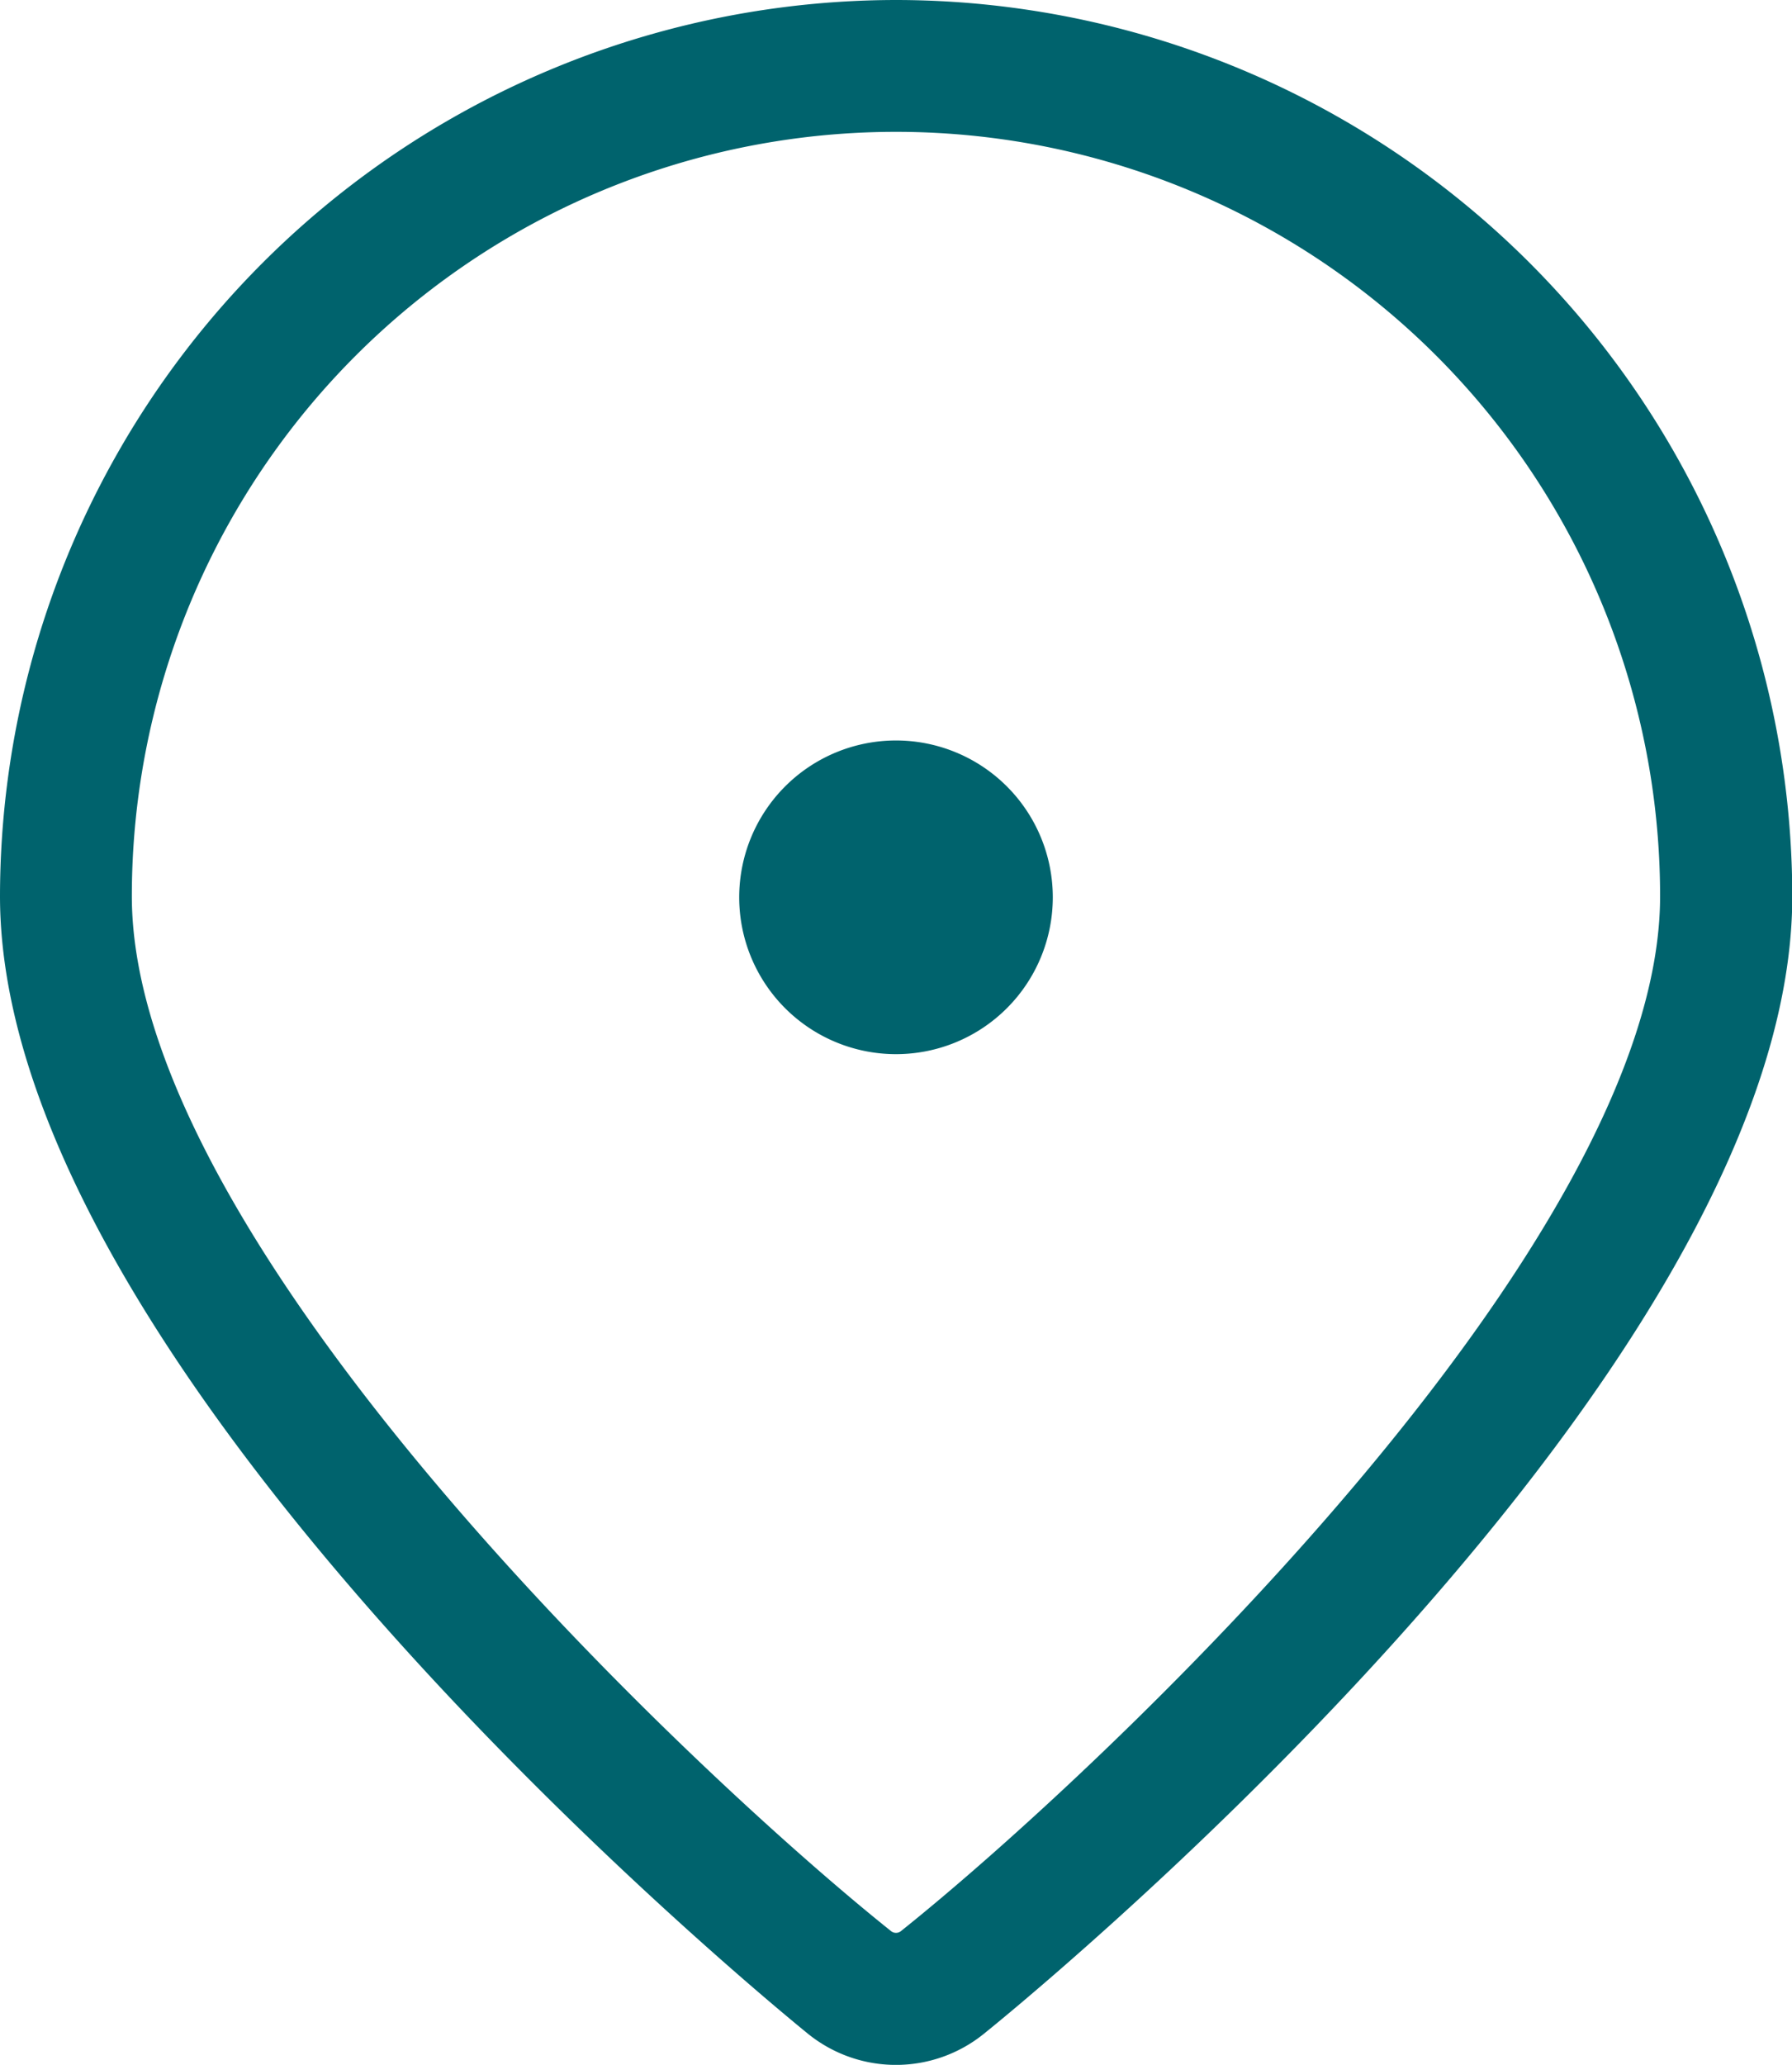
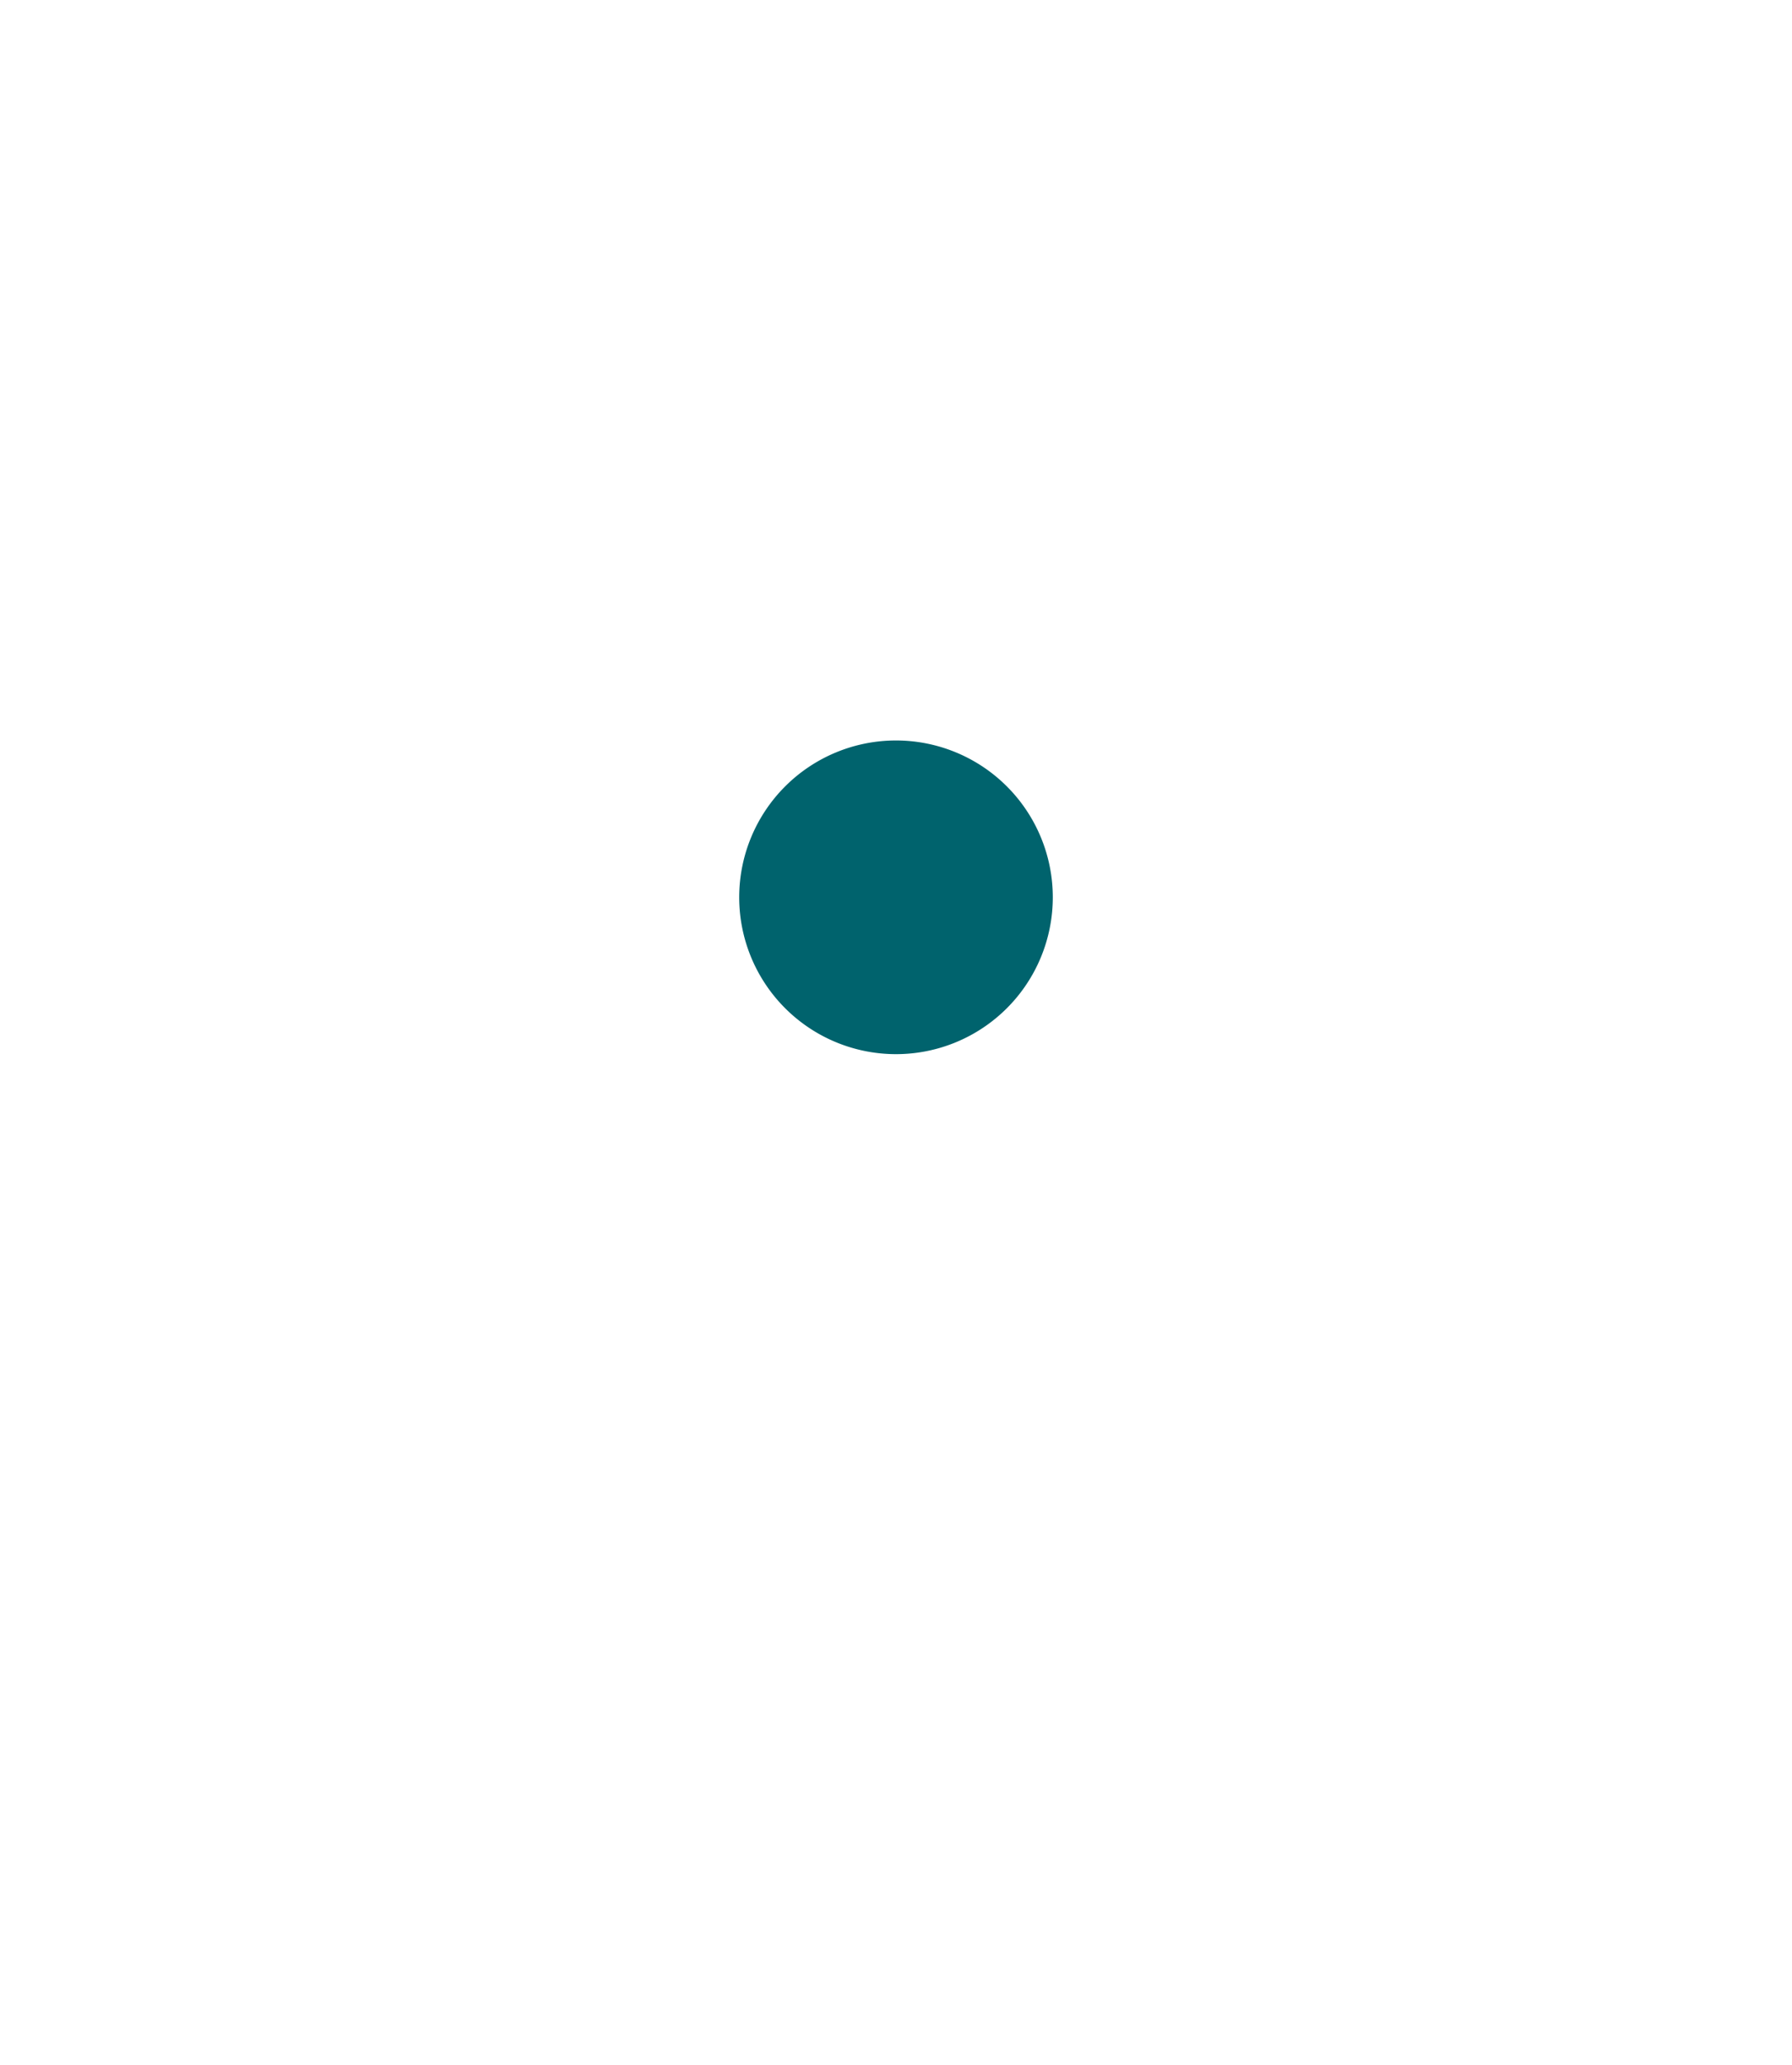
<svg xmlns="http://www.w3.org/2000/svg" width="25.704" height="29.609" viewBox="0 0 25.704 29.609">
  <g id="Group_13610" data-name="Group 13610" transform="translate(0 0)">
    <path id="Path_7152" data-name="Path 7152" d="M28.53,26.316a2.249,2.249,0,1,1-2.249-2.249,2.249,2.249,0,0,1,2.249,2.249" transform="translate(-13.429 -13.449)" fill="#00636d" />
-     <path id="Path_7153" data-name="Path 7153" d="M12.85,0A12.865,12.865,0,0,0,0,12.851C0,19.7,11.117,28.78,11.594,29.167a2.006,2.006,0,0,0,2.514,0c.116-.092,11.6-9.314,11.6-16.315A12.866,12.866,0,0,0,12.85,0M23.812,12.851c0,5.009-8.06,12.58-10.884,14.836a.114.114,0,0,1-.152,0C9.952,25.431,1.891,17.858,1.891,12.851a10.96,10.96,0,0,1,21.921,0" transform="translate(0 0)" fill="#00636d" />
  </g>
</svg>